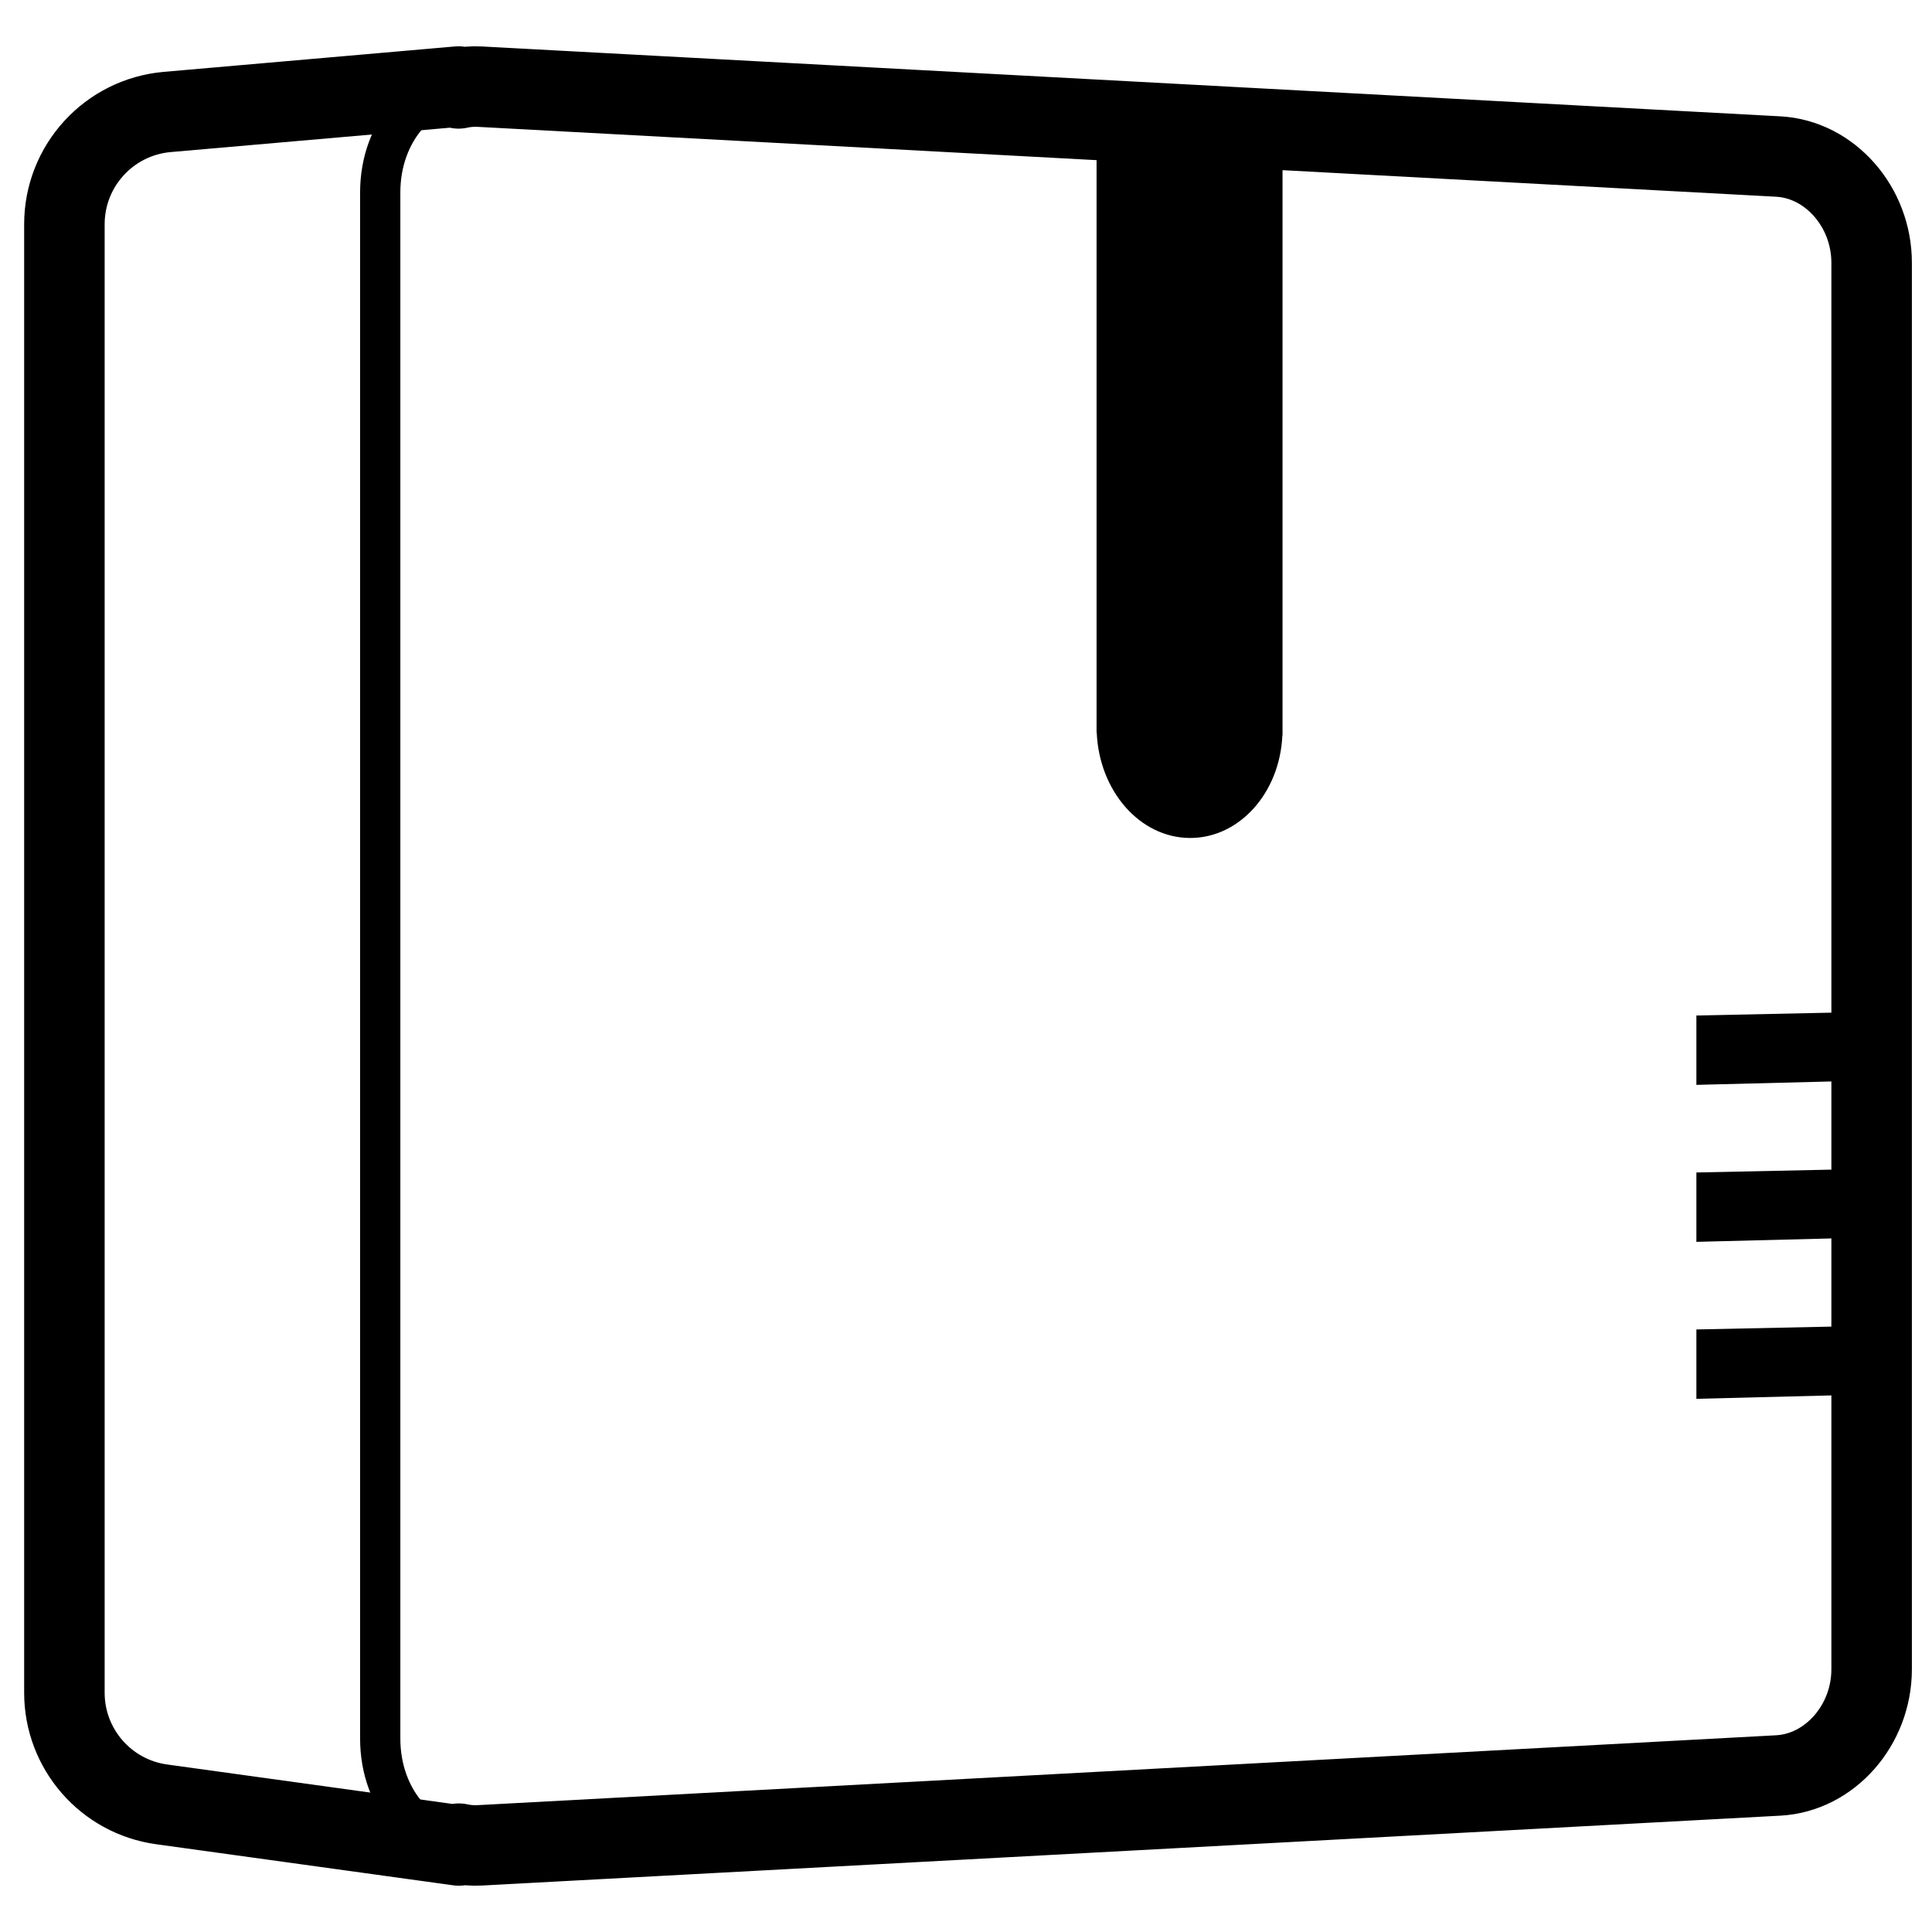
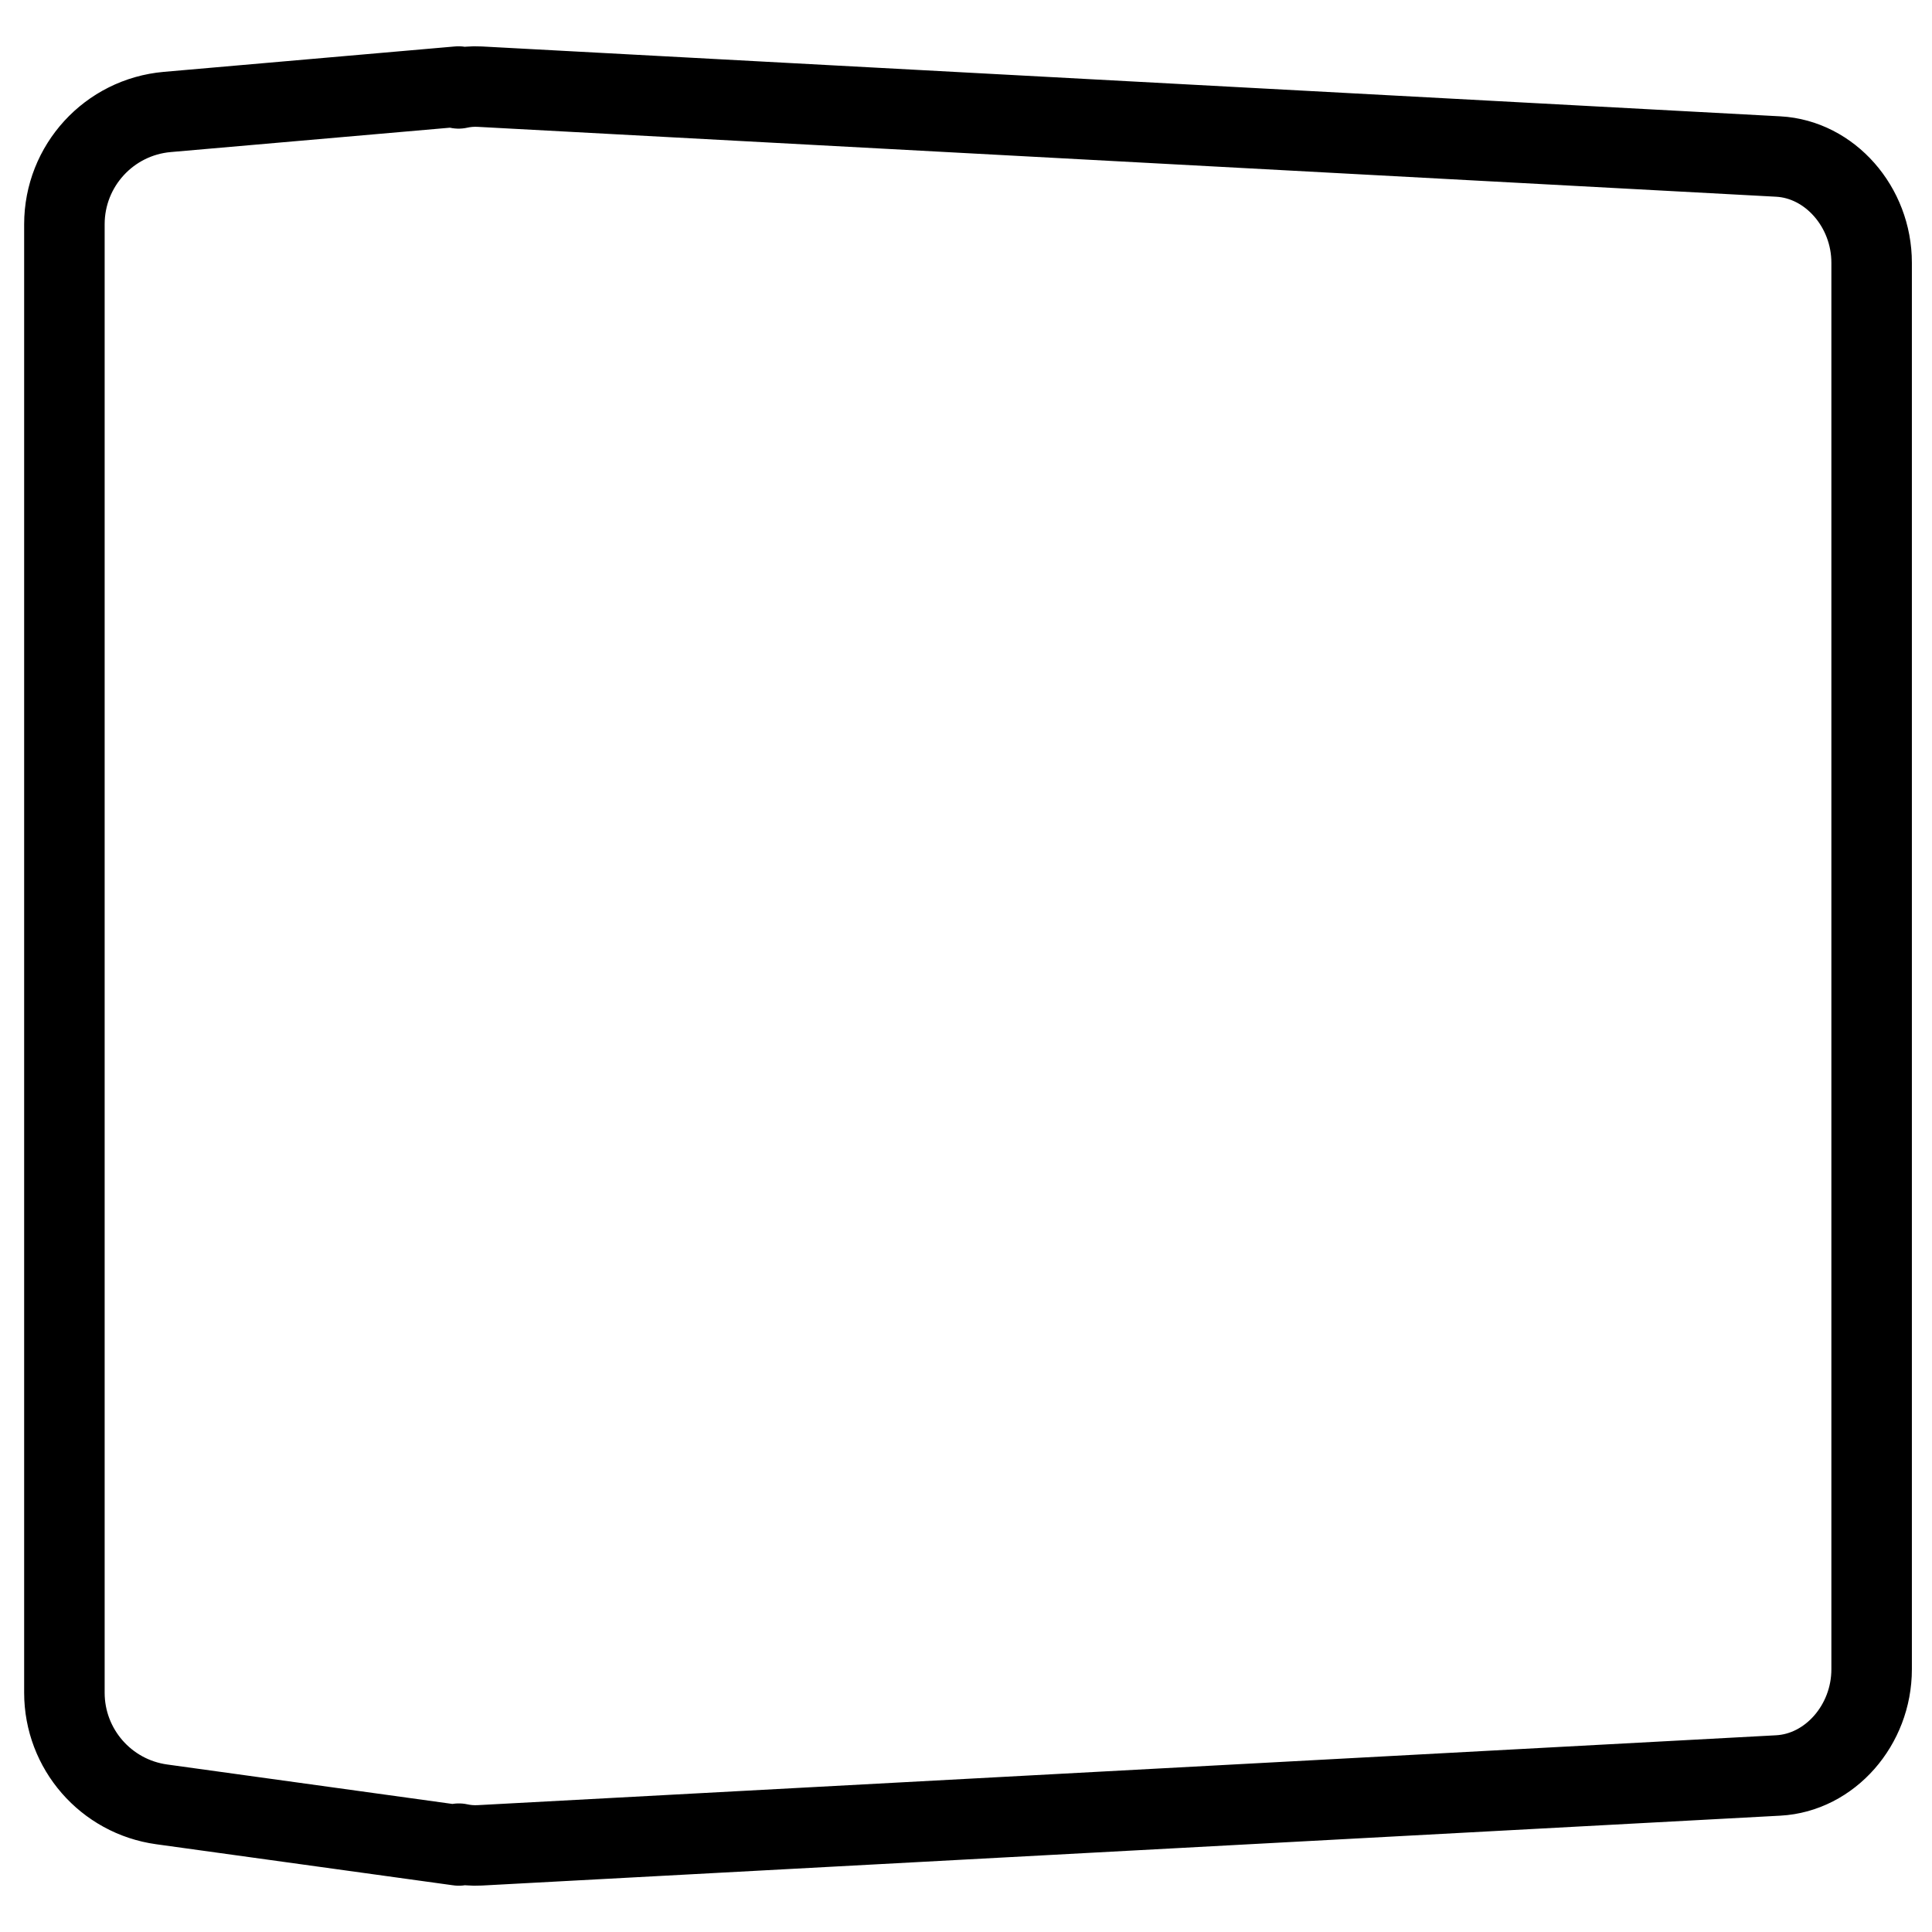
<svg xmlns="http://www.w3.org/2000/svg" width="960px" height="960px" viewBox="0 0 960 960" version="1.1">
  <title>devices / plugwise / smile-p1</title>
  <g id="devices-/-plugwise-/-smile-p1" stroke="none" stroke-width="1" fill="none" fill-rule="evenodd">
-     <path d="M930.755,863.932 C930.755,894.481 909.867,918.083 884.113,916.704 L235.573,881.982 C209.819,880.603 188.931,856.998 188.931,829.211 L188.931,130.312 C188.931,102.525 209.819,78.92 235.573,77.541 L884.113,42.819 C909.867,41.44 930.755,65.042 930.755,95.591 L930.755,863.932 Z" id="Path" stroke="#000000" stroke-width="20" stroke-linecap="round" stroke-linejoin="round" transform="translate(559.843, 479.762) scale(-1, 1) translate(-559.843, -479.762) " />
    <path d="M734.603,43 L879.337,55.634 C908.267,58.16 930.467,82.382 930.467,111.422 L930.467,111.422 L930.467,841.105 C930.467,869.068 909.839,892.746 882.139,896.577 L882.139,896.577 L734.467,917 L734.467,916.109 C731.123,916.841 727.642,917.135 724.066,916.943 L78.869,882.22 C53.248,880.841 32.467,857.237 32.467,829.449 L32.467,130.551 C32.467,102.763 53.248,79.159 78.869,77.78 L724.066,43.057 C727.69,42.862 731.218,43.167 734.603,43.921 L734.603,43 Z" id="Combined-Shape" stroke="#000000" stroke-width="40" stroke-linecap="round" stroke-linejoin="round" transform="translate(481.234, 480) scale(-1, 1) translate(-481.234, -480) " />
-     <path d="M544.88,64.806 L544.88,365.452 L544.963,365.45 C546.212,393.956 566.356,416.588 591.079,416.384 C615.801,416.176 635.946,393.042 637.194,364.074 L637.278,364.072 L637.278,361.563 C637.278,361.467 637.278,361.37 637.278,361.274 C637.278,361.177 637.278,361.081 637.278,360.984 L637.278,59.859 L544.88,64.806 Z" id="Path" fill="#000000" transform="translate(591.079, 238.121) scale(-1, 1) translate(-591.079, -238.121) " />
-     <path d="M915.089,659.078 L915.089,693.241 L842.931,695.064 L842.931,660.598 L915.089,659.078 Z M915.089,581.078 L915.089,615.241 L842.931,617.064 L842.931,582.598 L915.089,581.078 Z M915.089,503.078 L915.089,537.241 L842.931,539.064 L842.931,504.598 L915.089,503.078 Z" id="Combined-Shape" fill="#000000" fill-rule="nonzero" />
  </g>
</svg>